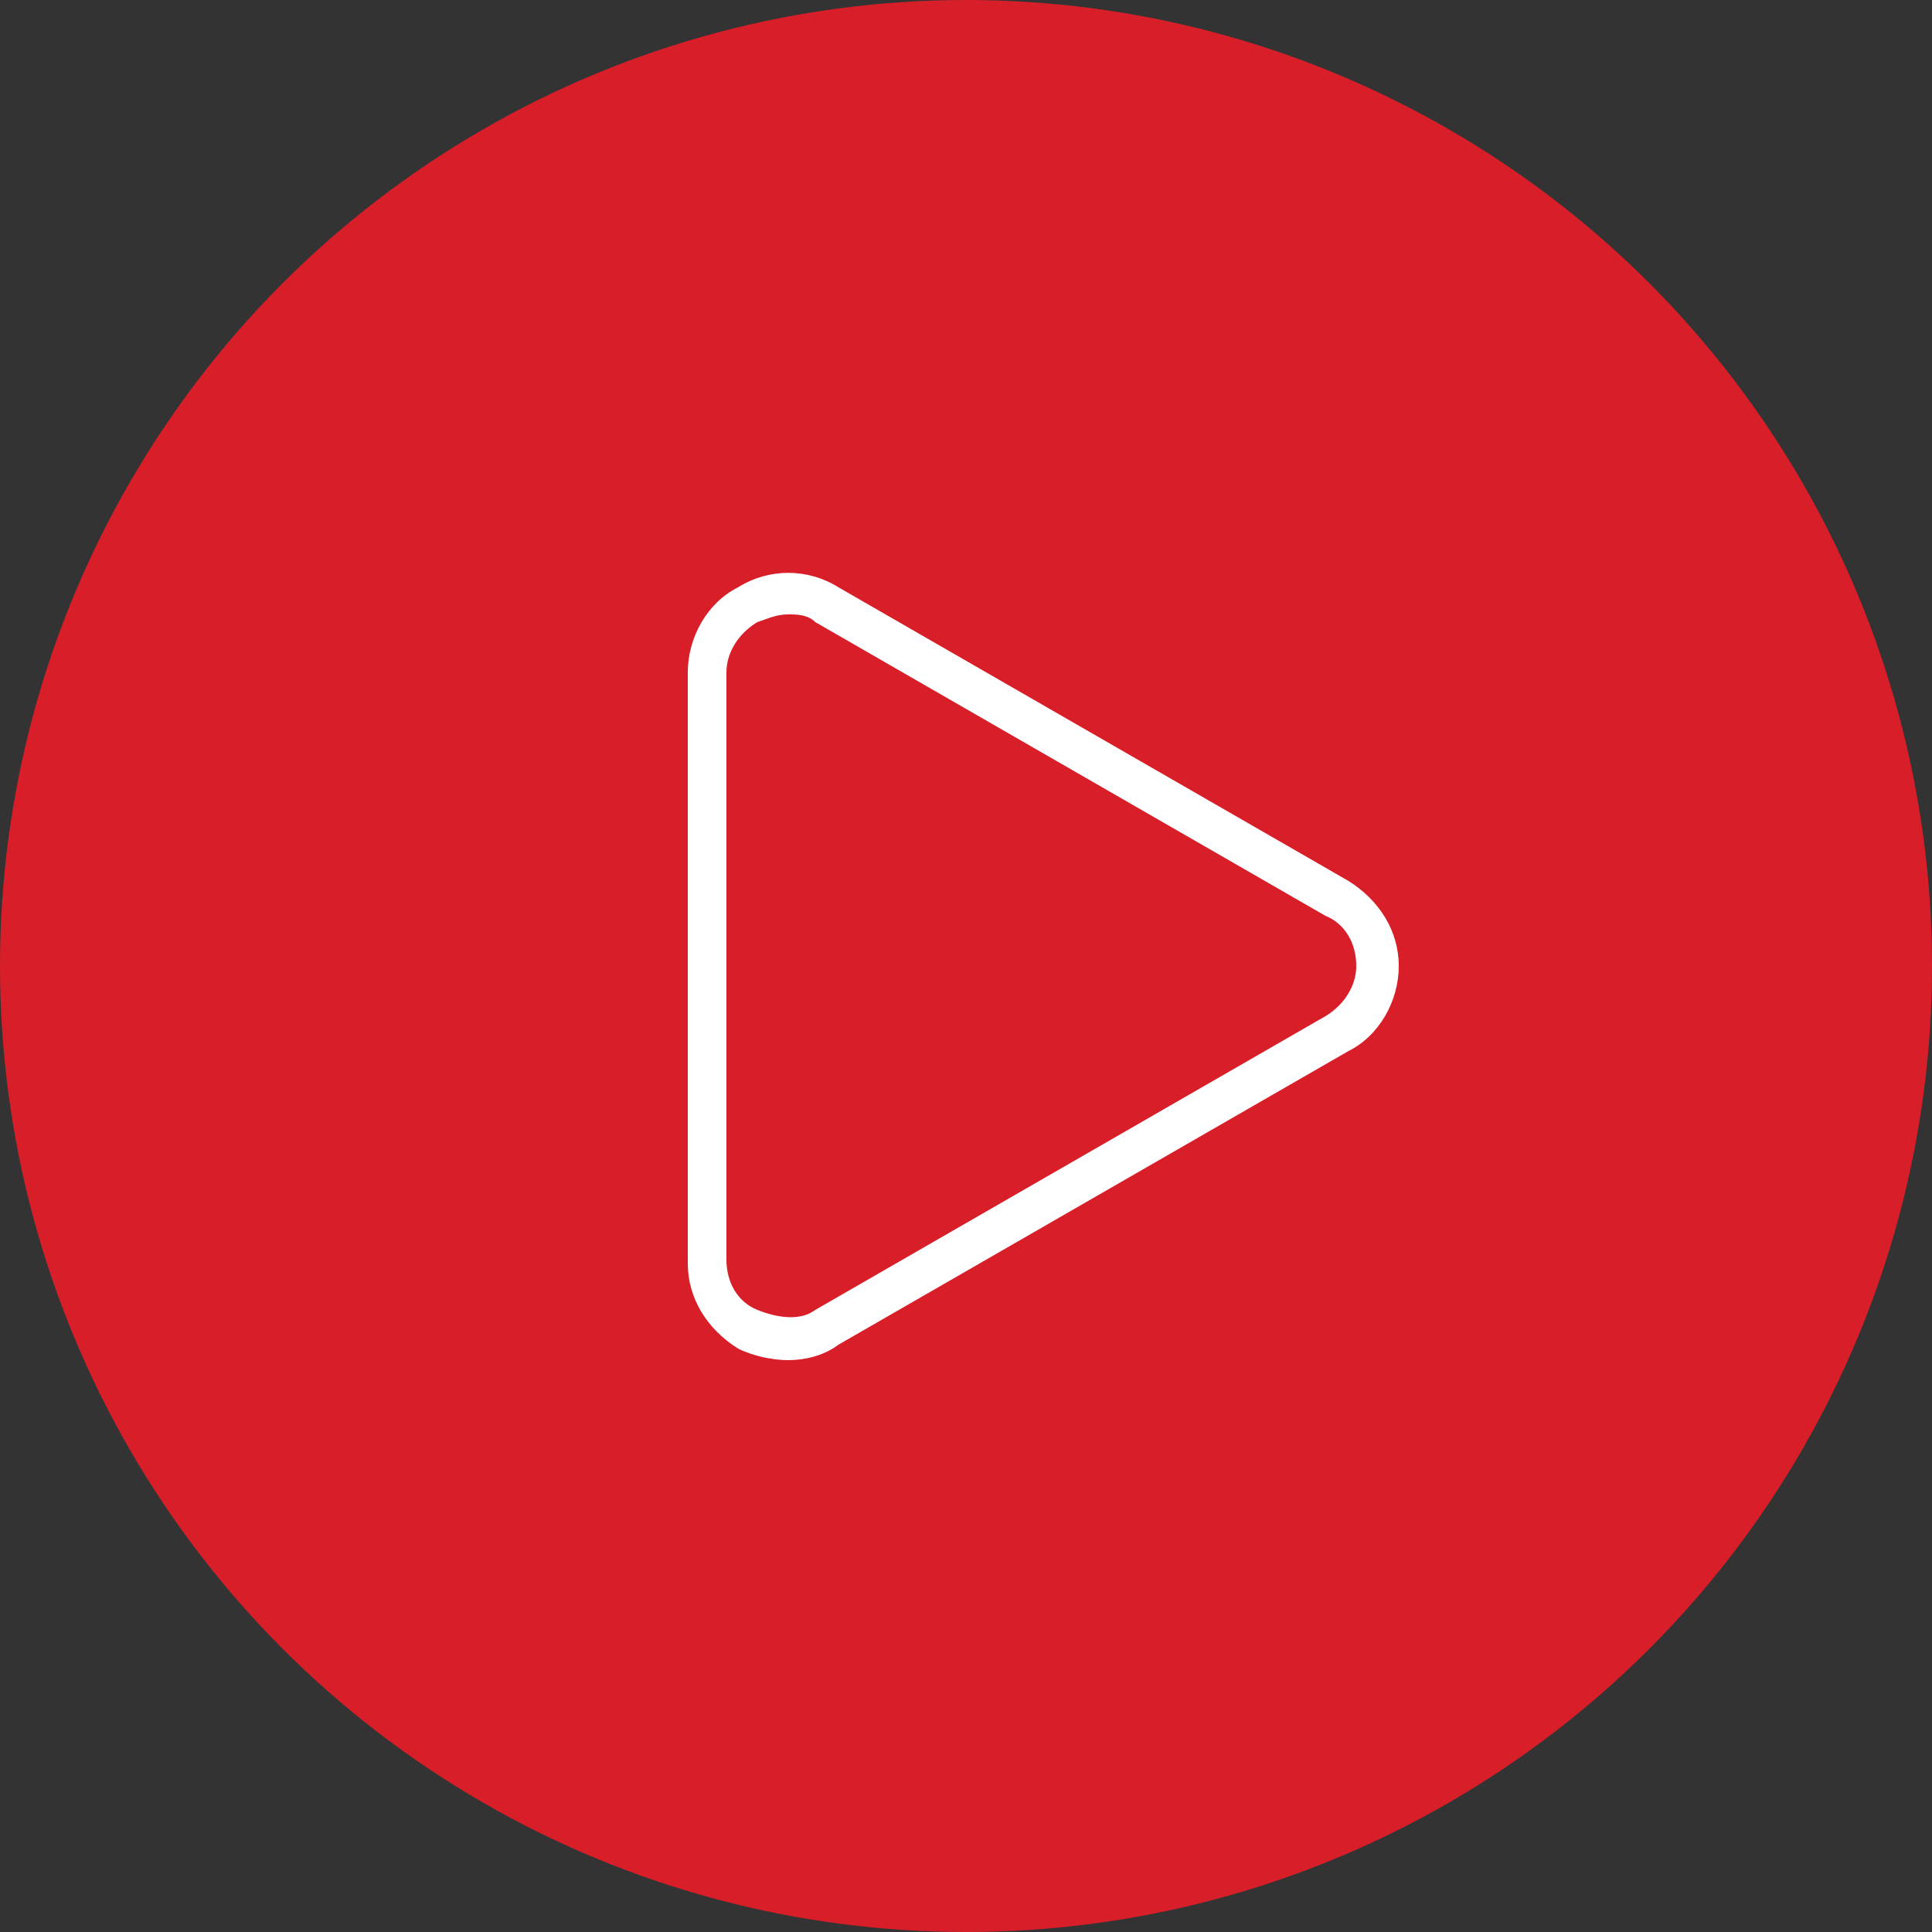
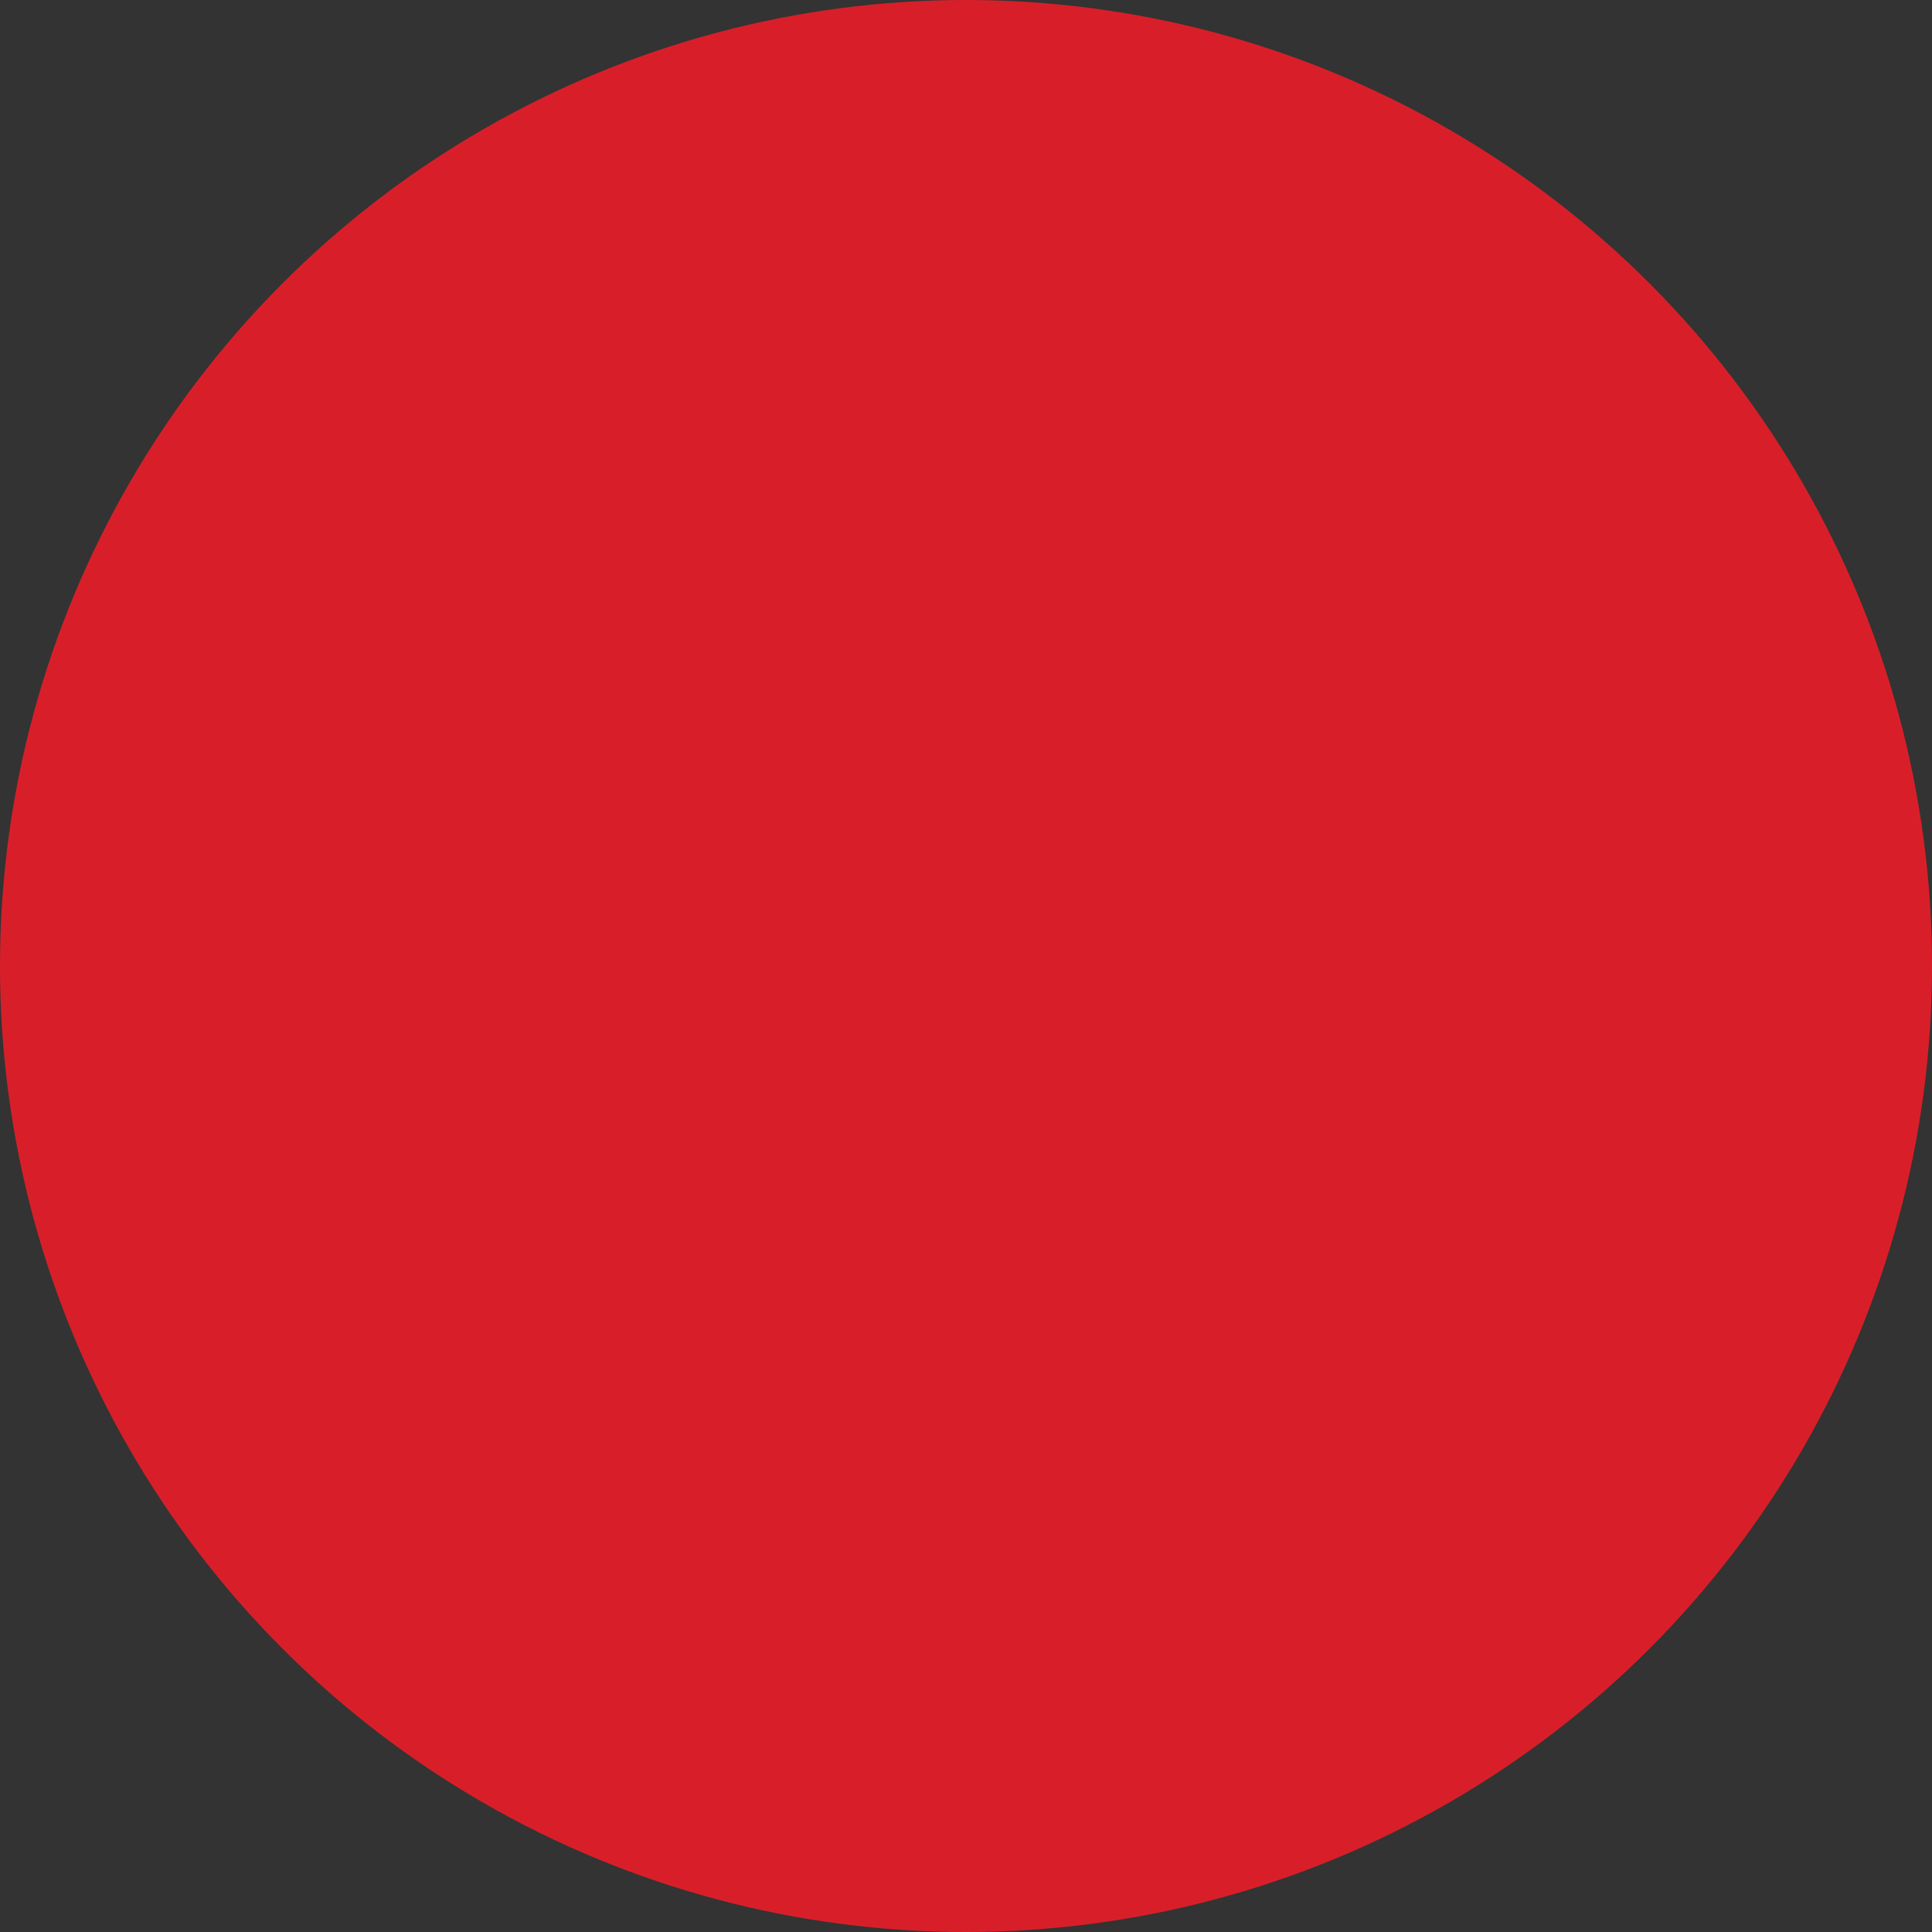
<svg xmlns="http://www.w3.org/2000/svg" version="1.1" id="Layer_1" x="0px" y="0px" viewBox="0 0 50 50" style="enable-background:new 0 0 50 50;" xml:space="preserve">
  <rect x="0" y="0" width="50" height="50" fill="#333333" stroke="none" />
  <style type="text/css">
	.st0{fill:#D81F29;}
	.st1{fill:#FFFFFF;}
</style>
  <g>
    <circle class="st0" cx="25" cy="25" r="25" />
    <g>
-       <path class="st1" d="M20.4,35.2c-0.4,0-0.9-0.1-1.3-0.3c-0.8-0.5-1.3-1.3-1.3-2.2V17.4c0-0.9,0.5-1.8,1.3-2.2    c0.8-0.5,1.8-0.5,2.6,0l13.2,7.6l0,0c0.8,0.5,1.3,1.3,1.3,2.2c0,0.9-0.5,1.8-1.3,2.2l-13.2,7.6C21.3,35.1,20.8,35.2,20.4,35.2z     M20.4,15.9c-0.3,0-0.5,0.1-0.8,0.2c-0.5,0.3-0.8,0.8-0.8,1.3v15.2c0,0.6,0.3,1.1,0.8,1.3s1.1,0.3,1.5,0l13.2-7.6    c0.5-0.3,0.8-0.8,0.8-1.3c0-0.6-0.3-1.1-0.8-1.3l-13.2-7.6C20.9,15.9,20.6,15.9,20.4,15.9z" />
-     </g>
+       </g>
  </g>
</svg>